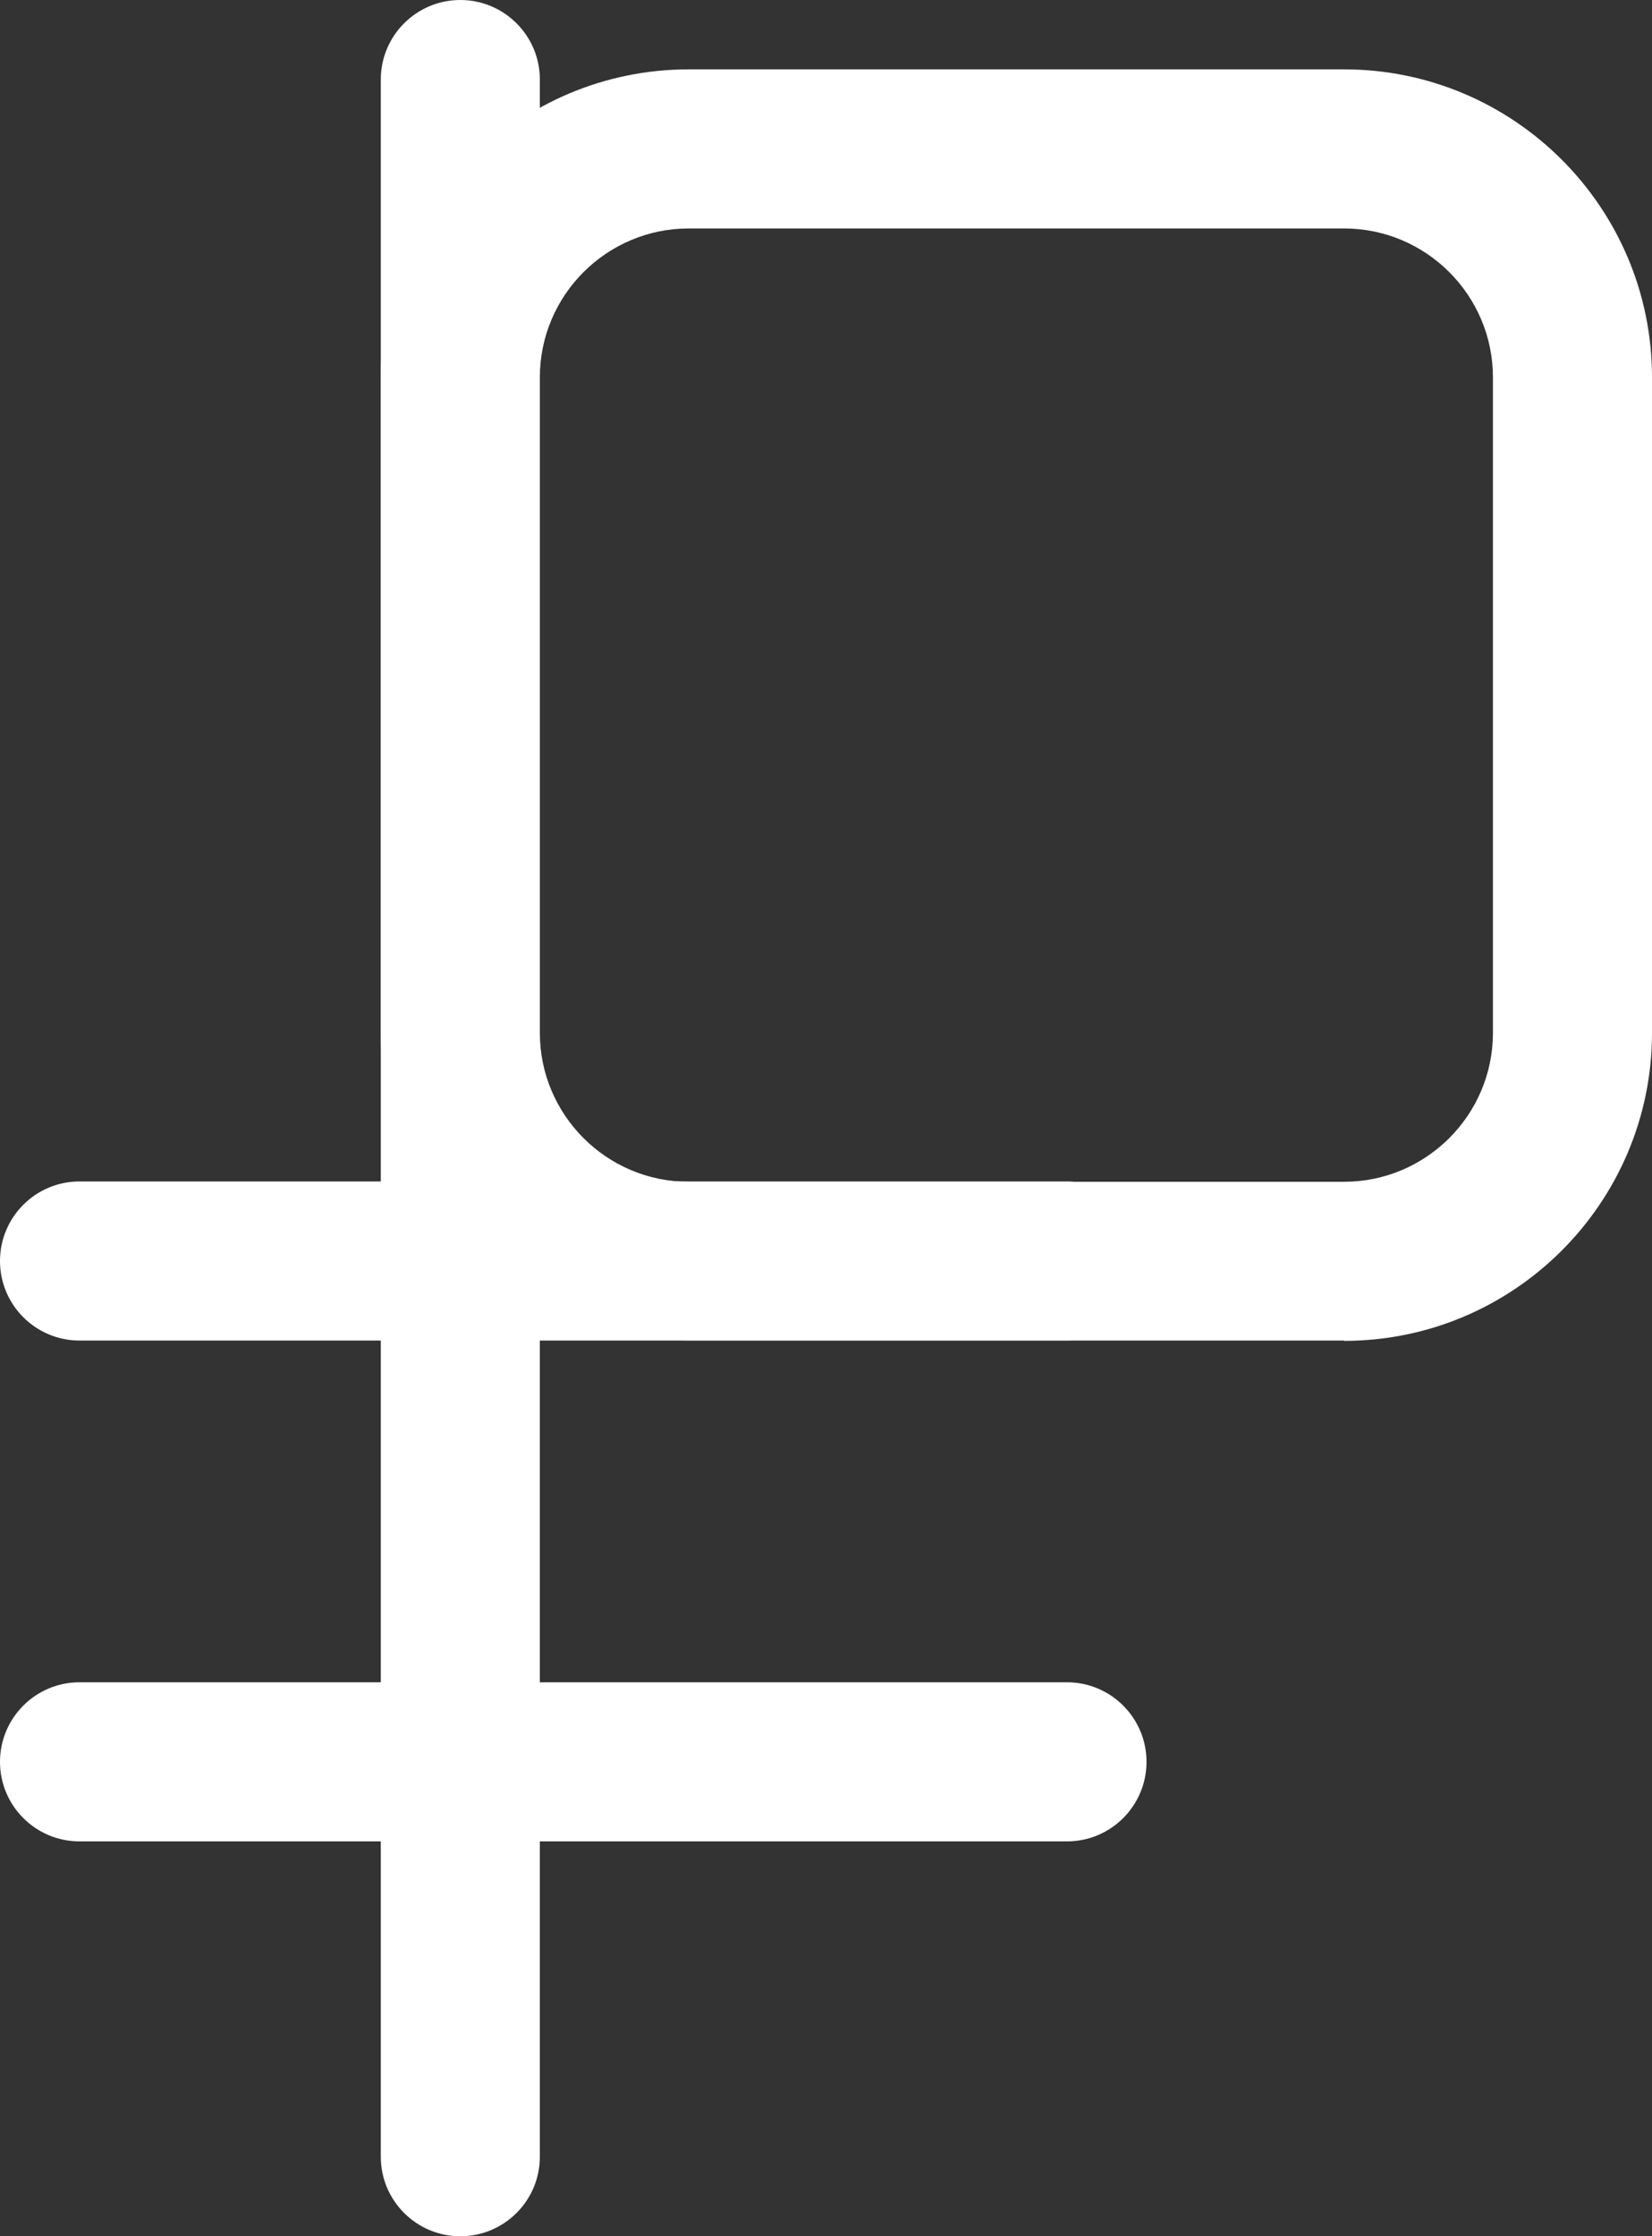
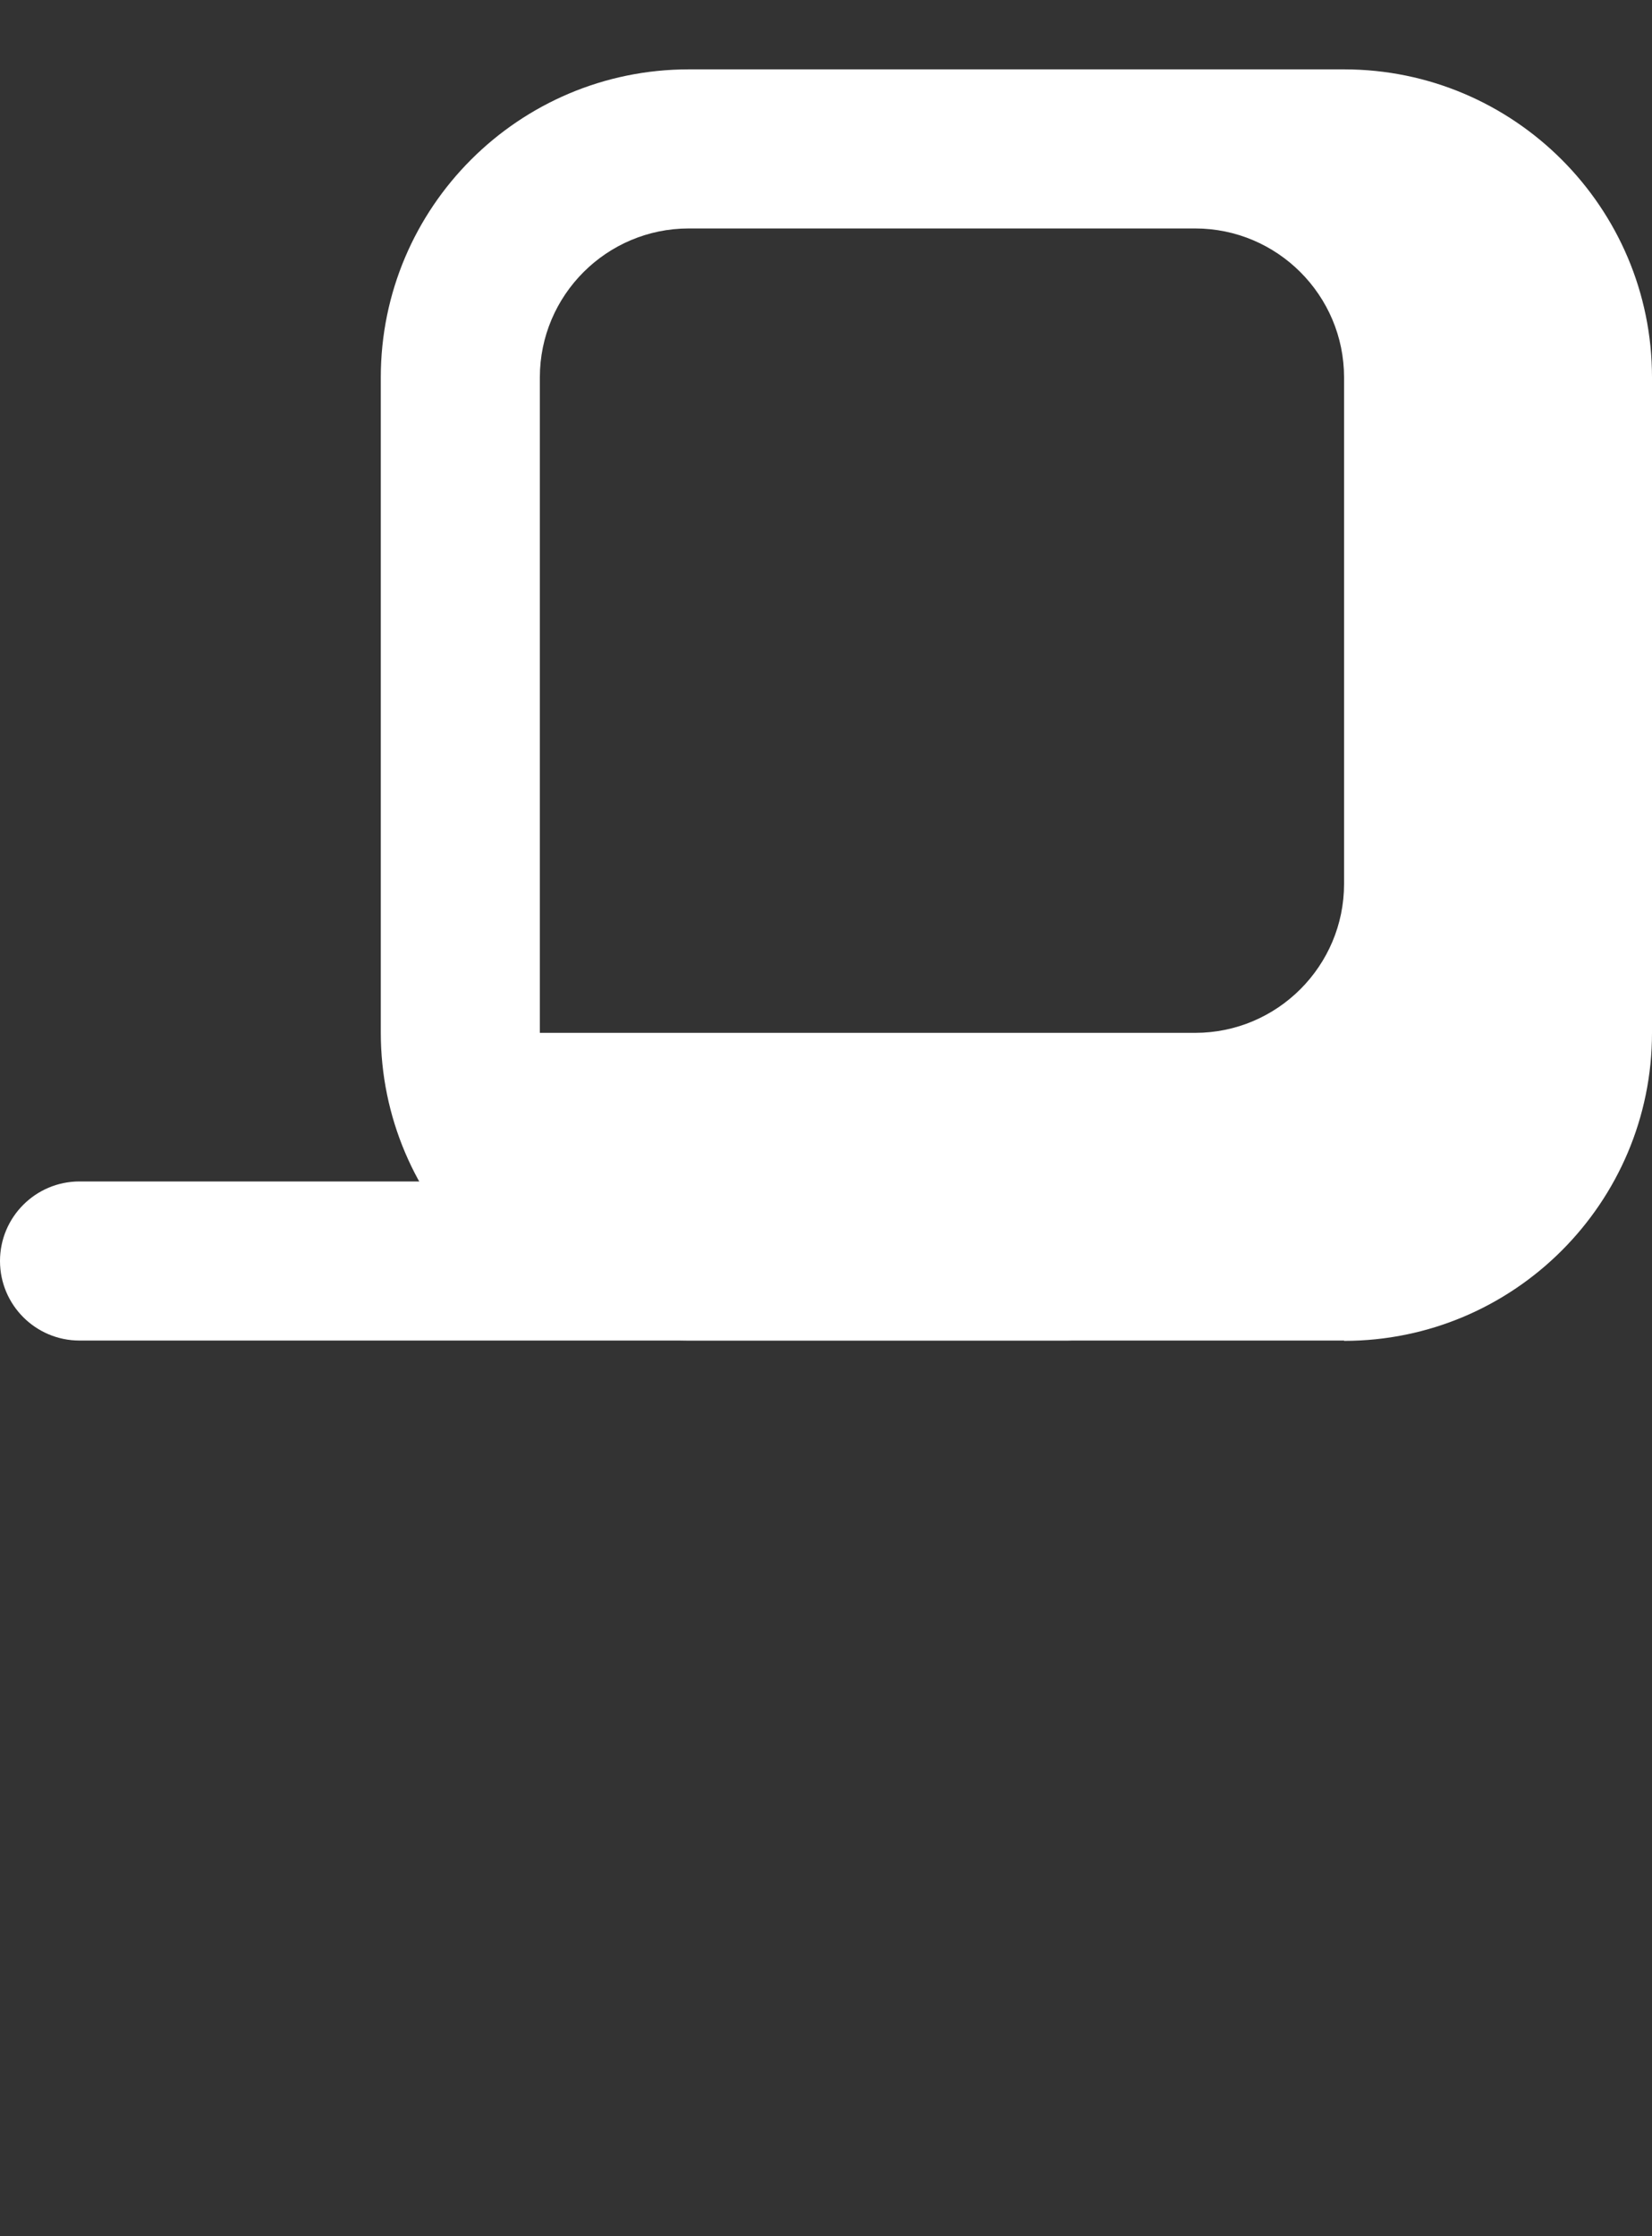
<svg xmlns="http://www.w3.org/2000/svg" id="a" data-name="РЎР»РѕР№ 1" viewBox="0 0 51.93 70.28">
  <rect x="0" y="0" width="51.93" height="70.28" fill="#333333" stroke="none" />
-   <path d="M14.47,70.28c-1.38,0-2.5-1.12-2.5-2.5V2.5c0-1.38,1.12-2.5,2.5-2.5s2.5,1.12,2.5,2.5V67.78c0,1.38-1.12,2.5-2.5,2.5Z" fill="#fff" />
-   <path d="M42.25,42.13H21.65c-5.34,0-9.68-4.34-9.68-9.68V11.86c0-5.34,4.34-9.68,9.68-9.68h20.6c5.34,0,9.68,4.34,9.68,9.68v20.6c0,5.34-4.34,9.68-9.68,9.68ZM21.65,7.18c-2.58,0-4.68,2.1-4.68,4.68v20.6c0,2.58,2.1,4.68,4.68,4.68h20.6c2.58,0,4.68-2.1,4.68-4.68V11.86c0-2.58-2.1-4.68-4.68-4.68H21.65Z" fill="#fff" />
-   <path d="M33.54,57.87H2.5c-1.38,0-2.5-1.12-2.5-2.5s1.12-2.5,2.5-2.5h31.04c1.38,0,2.5,1.12,2.5,2.5s-1.12,2.5-2.5,2.5Z" fill="#fff" />
+   <path d="M42.25,42.13H21.65c-5.34,0-9.68-4.34-9.68-9.68V11.86c0-5.34,4.34-9.68,9.68-9.68h20.6c5.34,0,9.68,4.34,9.68,9.68v20.6c0,5.34-4.34,9.68-9.68,9.68ZM21.65,7.18c-2.58,0-4.68,2.1-4.68,4.68v20.6h20.6c2.58,0,4.68-2.1,4.68-4.68V11.86c0-2.58-2.1-4.68-4.68-4.68H21.65Z" fill="#fff" />
  <path d="M33.54,42.13H2.5c-1.38,0-2.5-1.12-2.5-2.5s1.12-2.5,2.5-2.5h31.04c1.38,0,2.5,1.12,2.5,2.5s-1.12,2.5-2.5,2.5Z" fill="#fff" />
</svg>